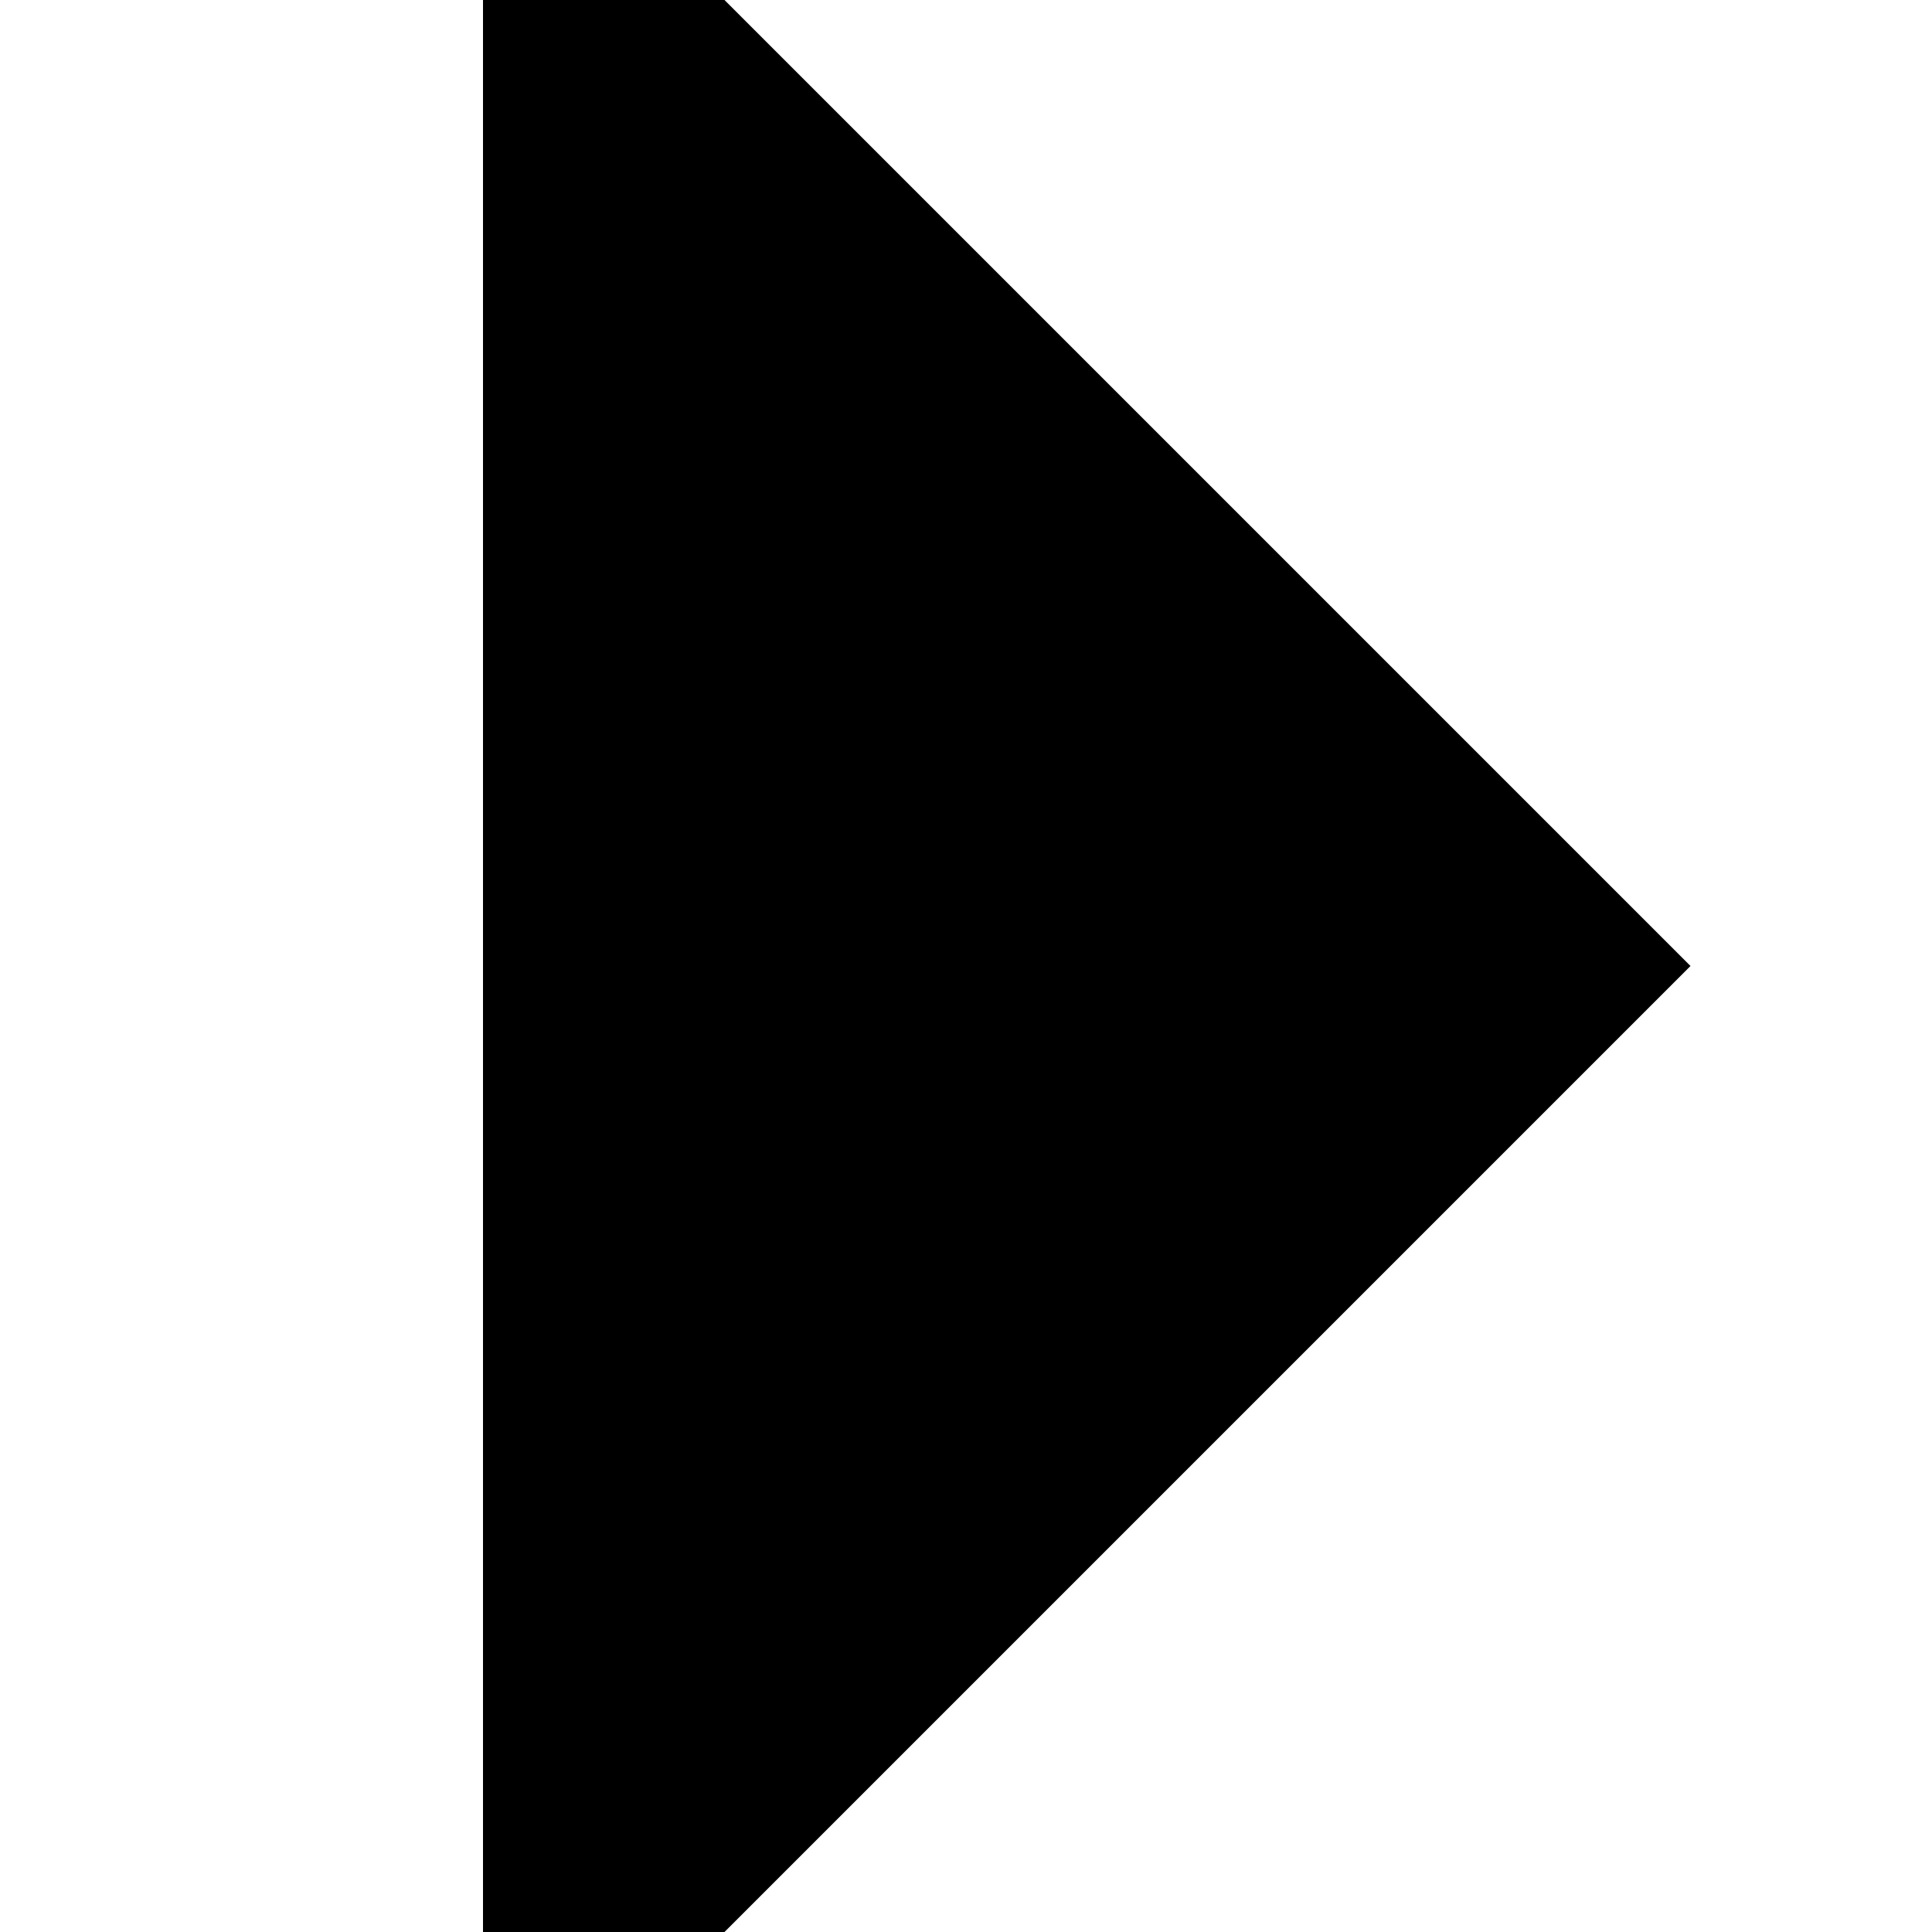
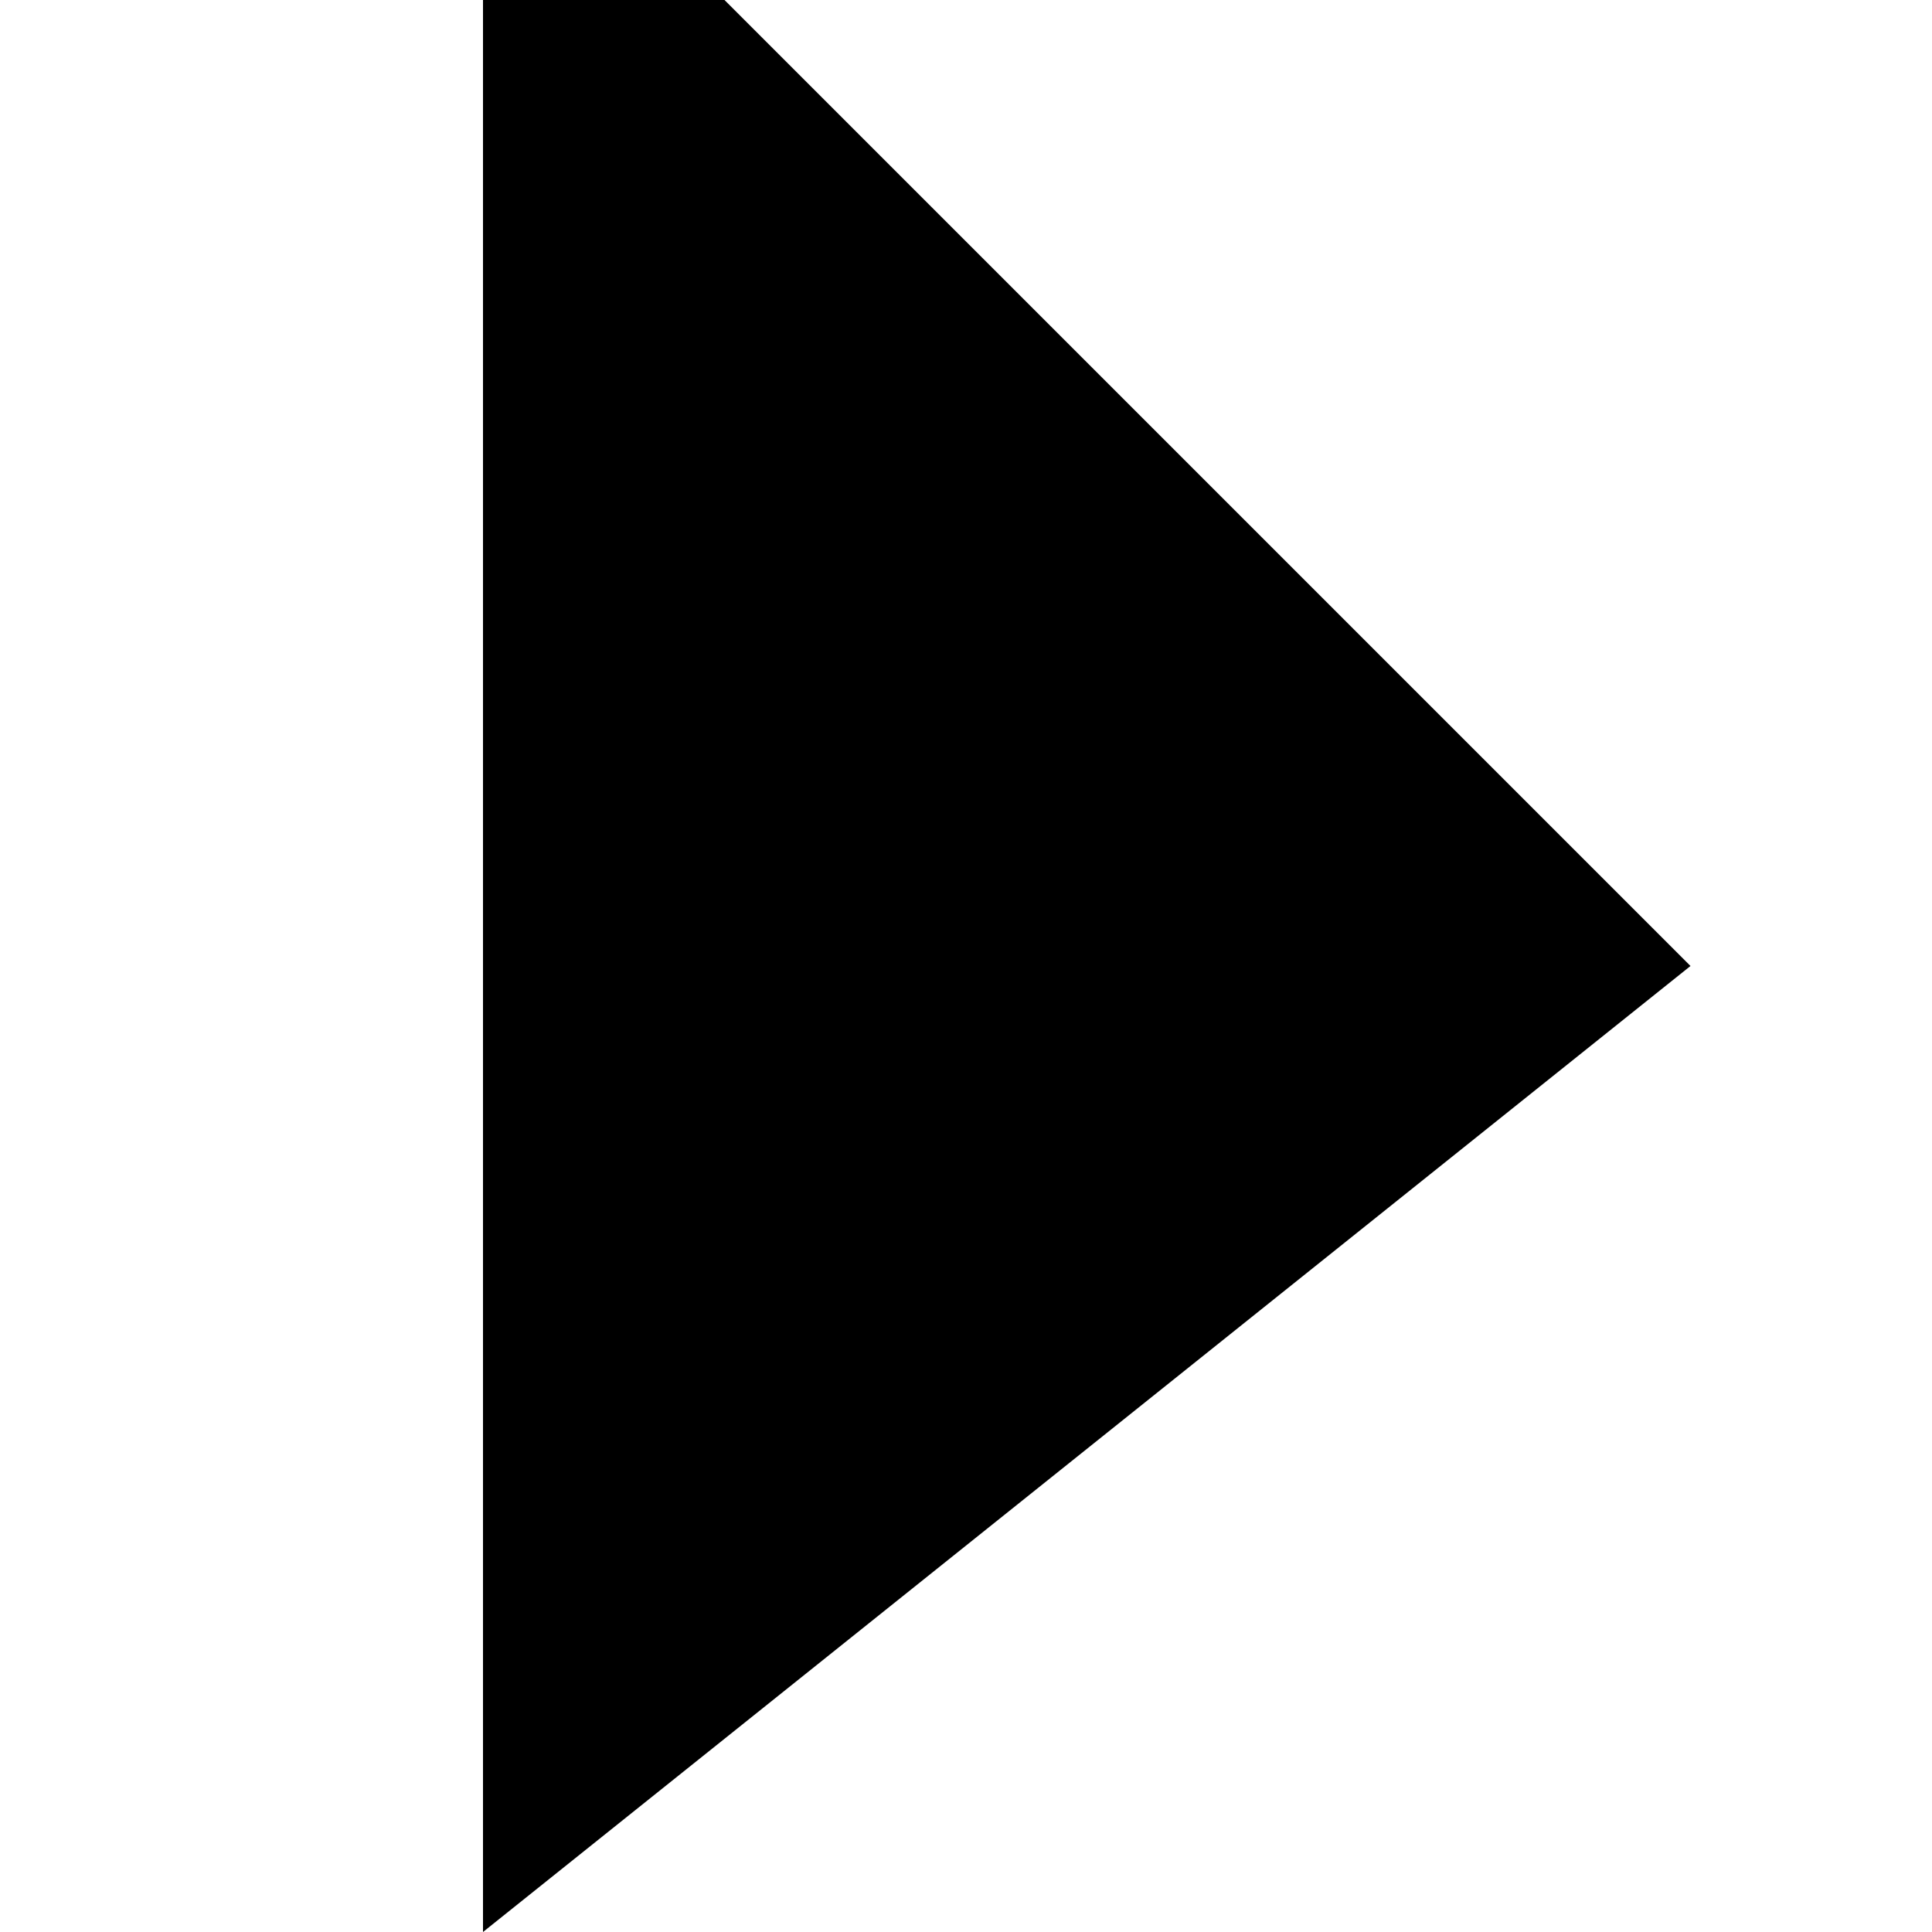
<svg xmlns="http://www.w3.org/2000/svg" width="800px" height="800px" viewBox="0 0 16 16" fill="none">
-   <path d="M6 -3.49691e-07L14 8L6 16L4 16L4 -4.37114e-07L6 -3.49691e-07Z" fill="#000000" />
+   <path d="M6 -3.49691e-07L14 8L4 16L4 -4.37114e-07L6 -3.49691e-07Z" fill="#000000" />
</svg>